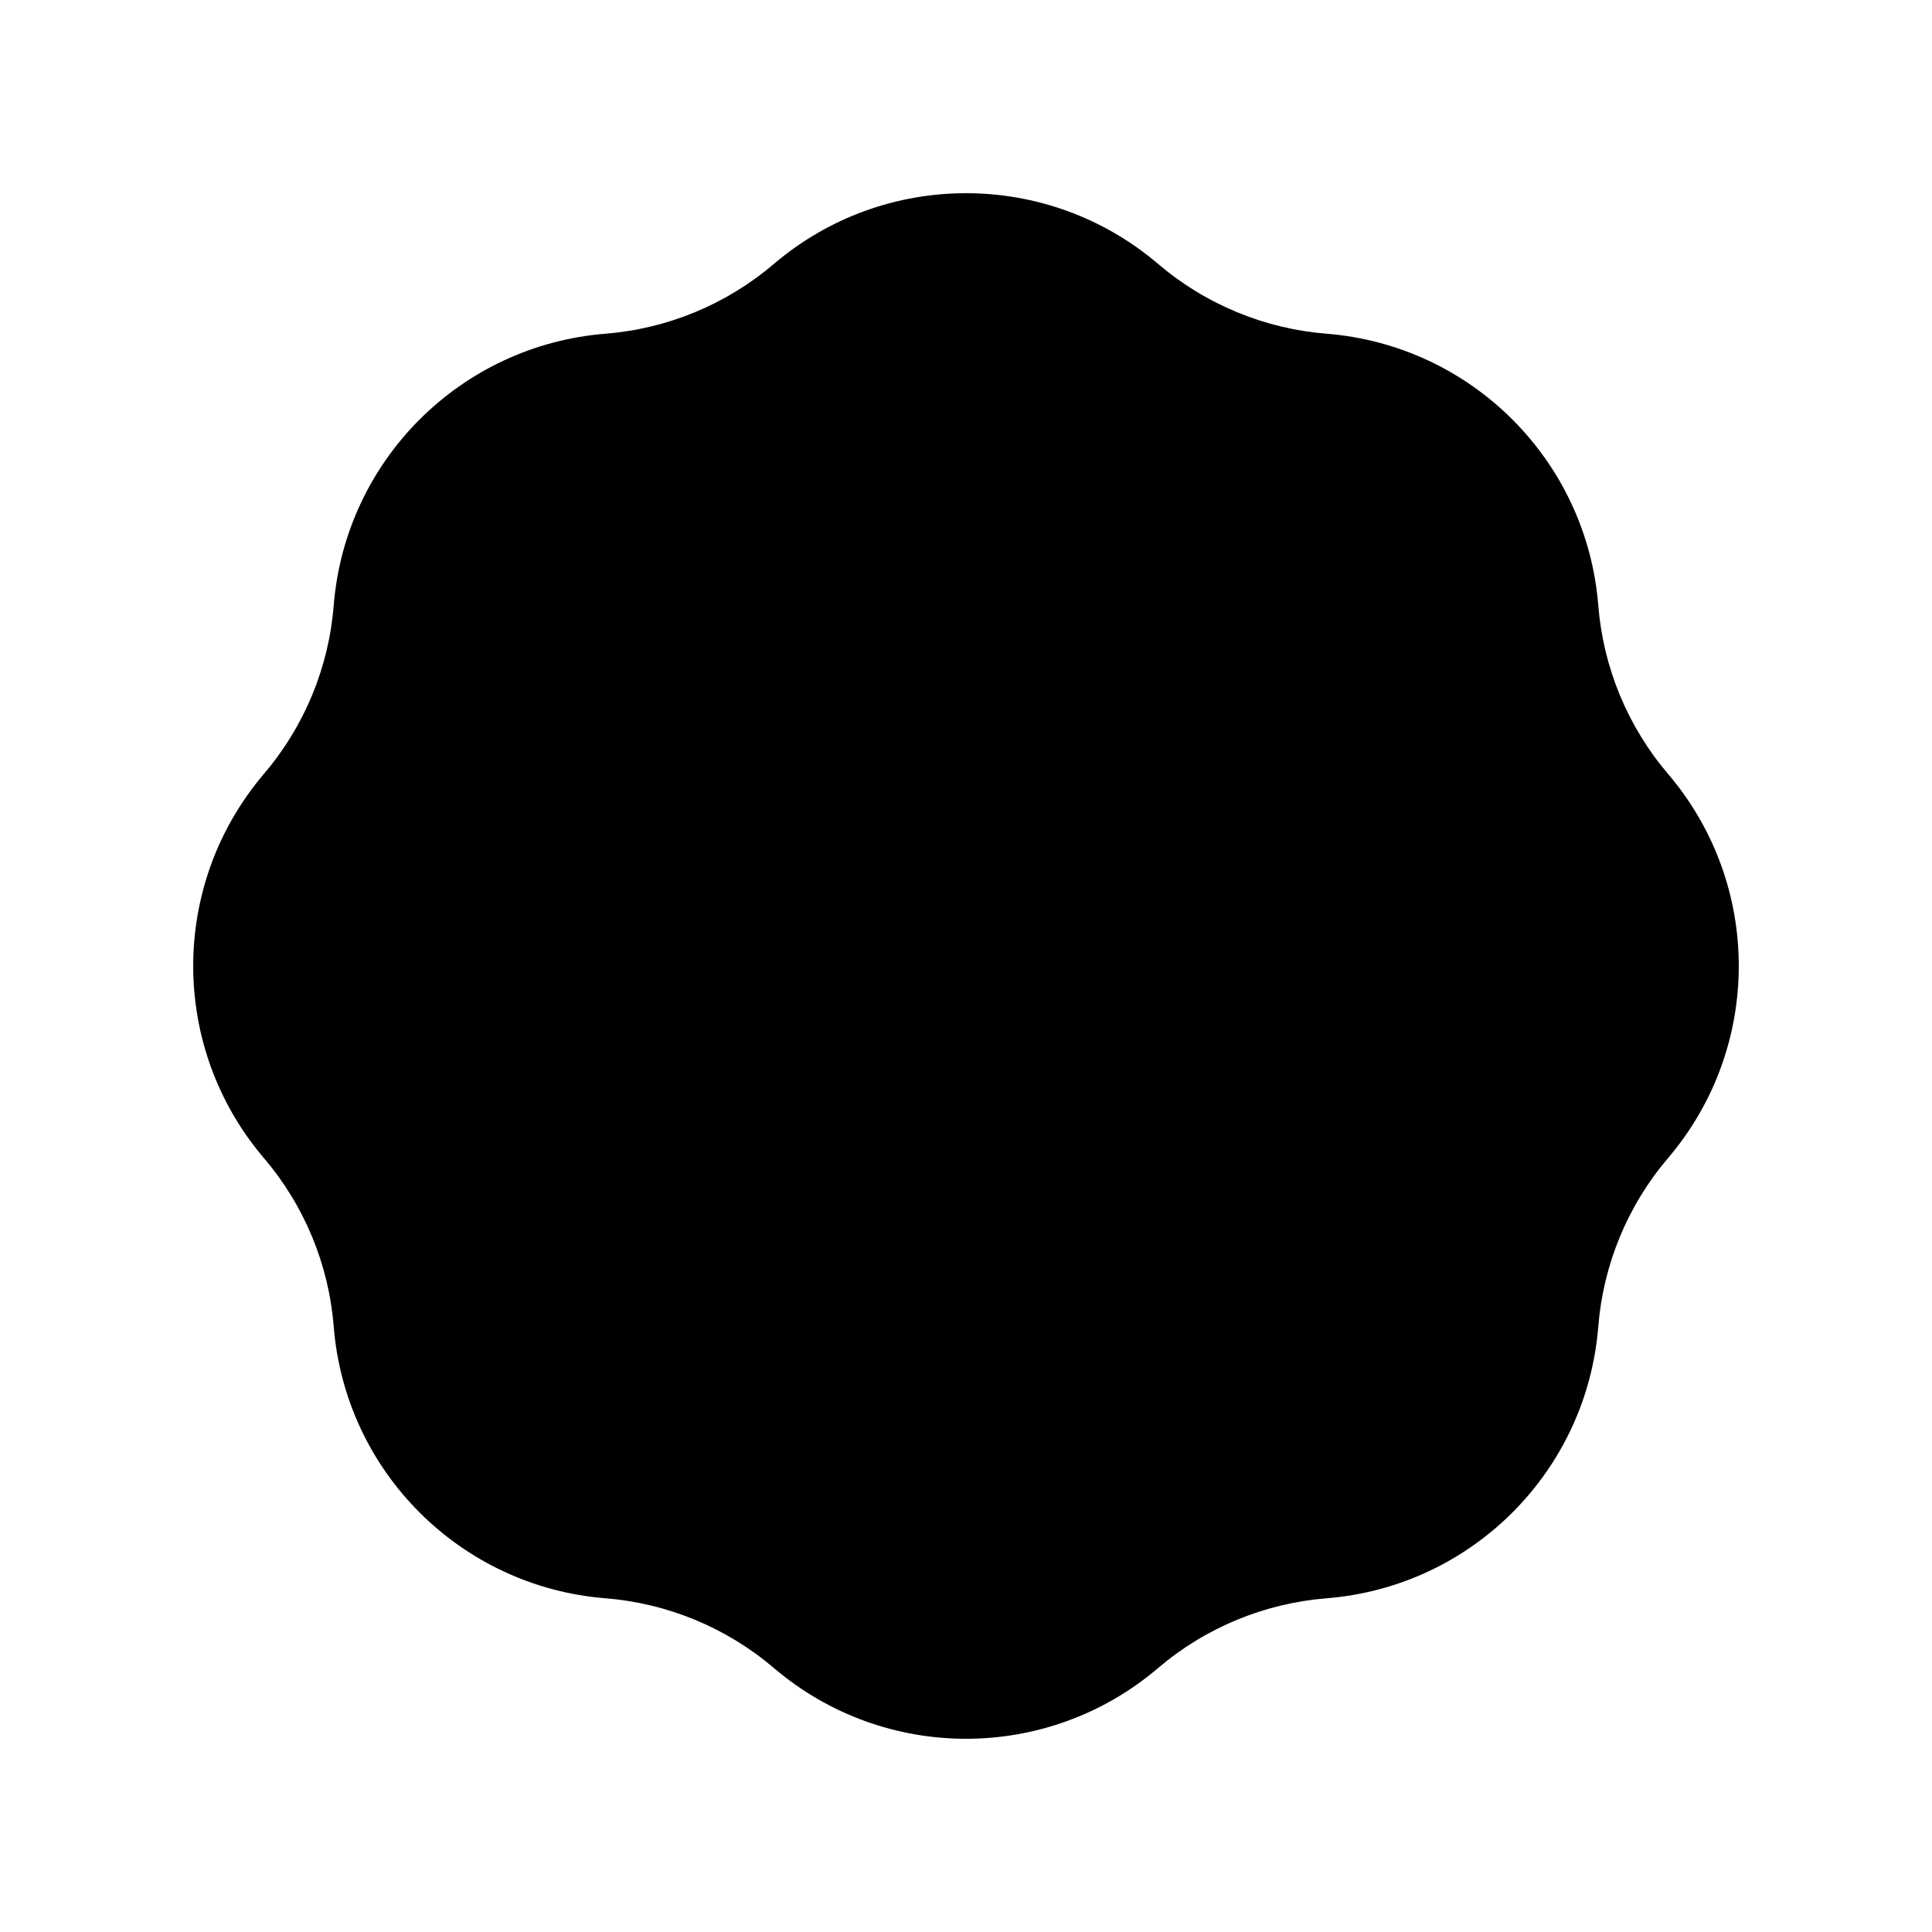
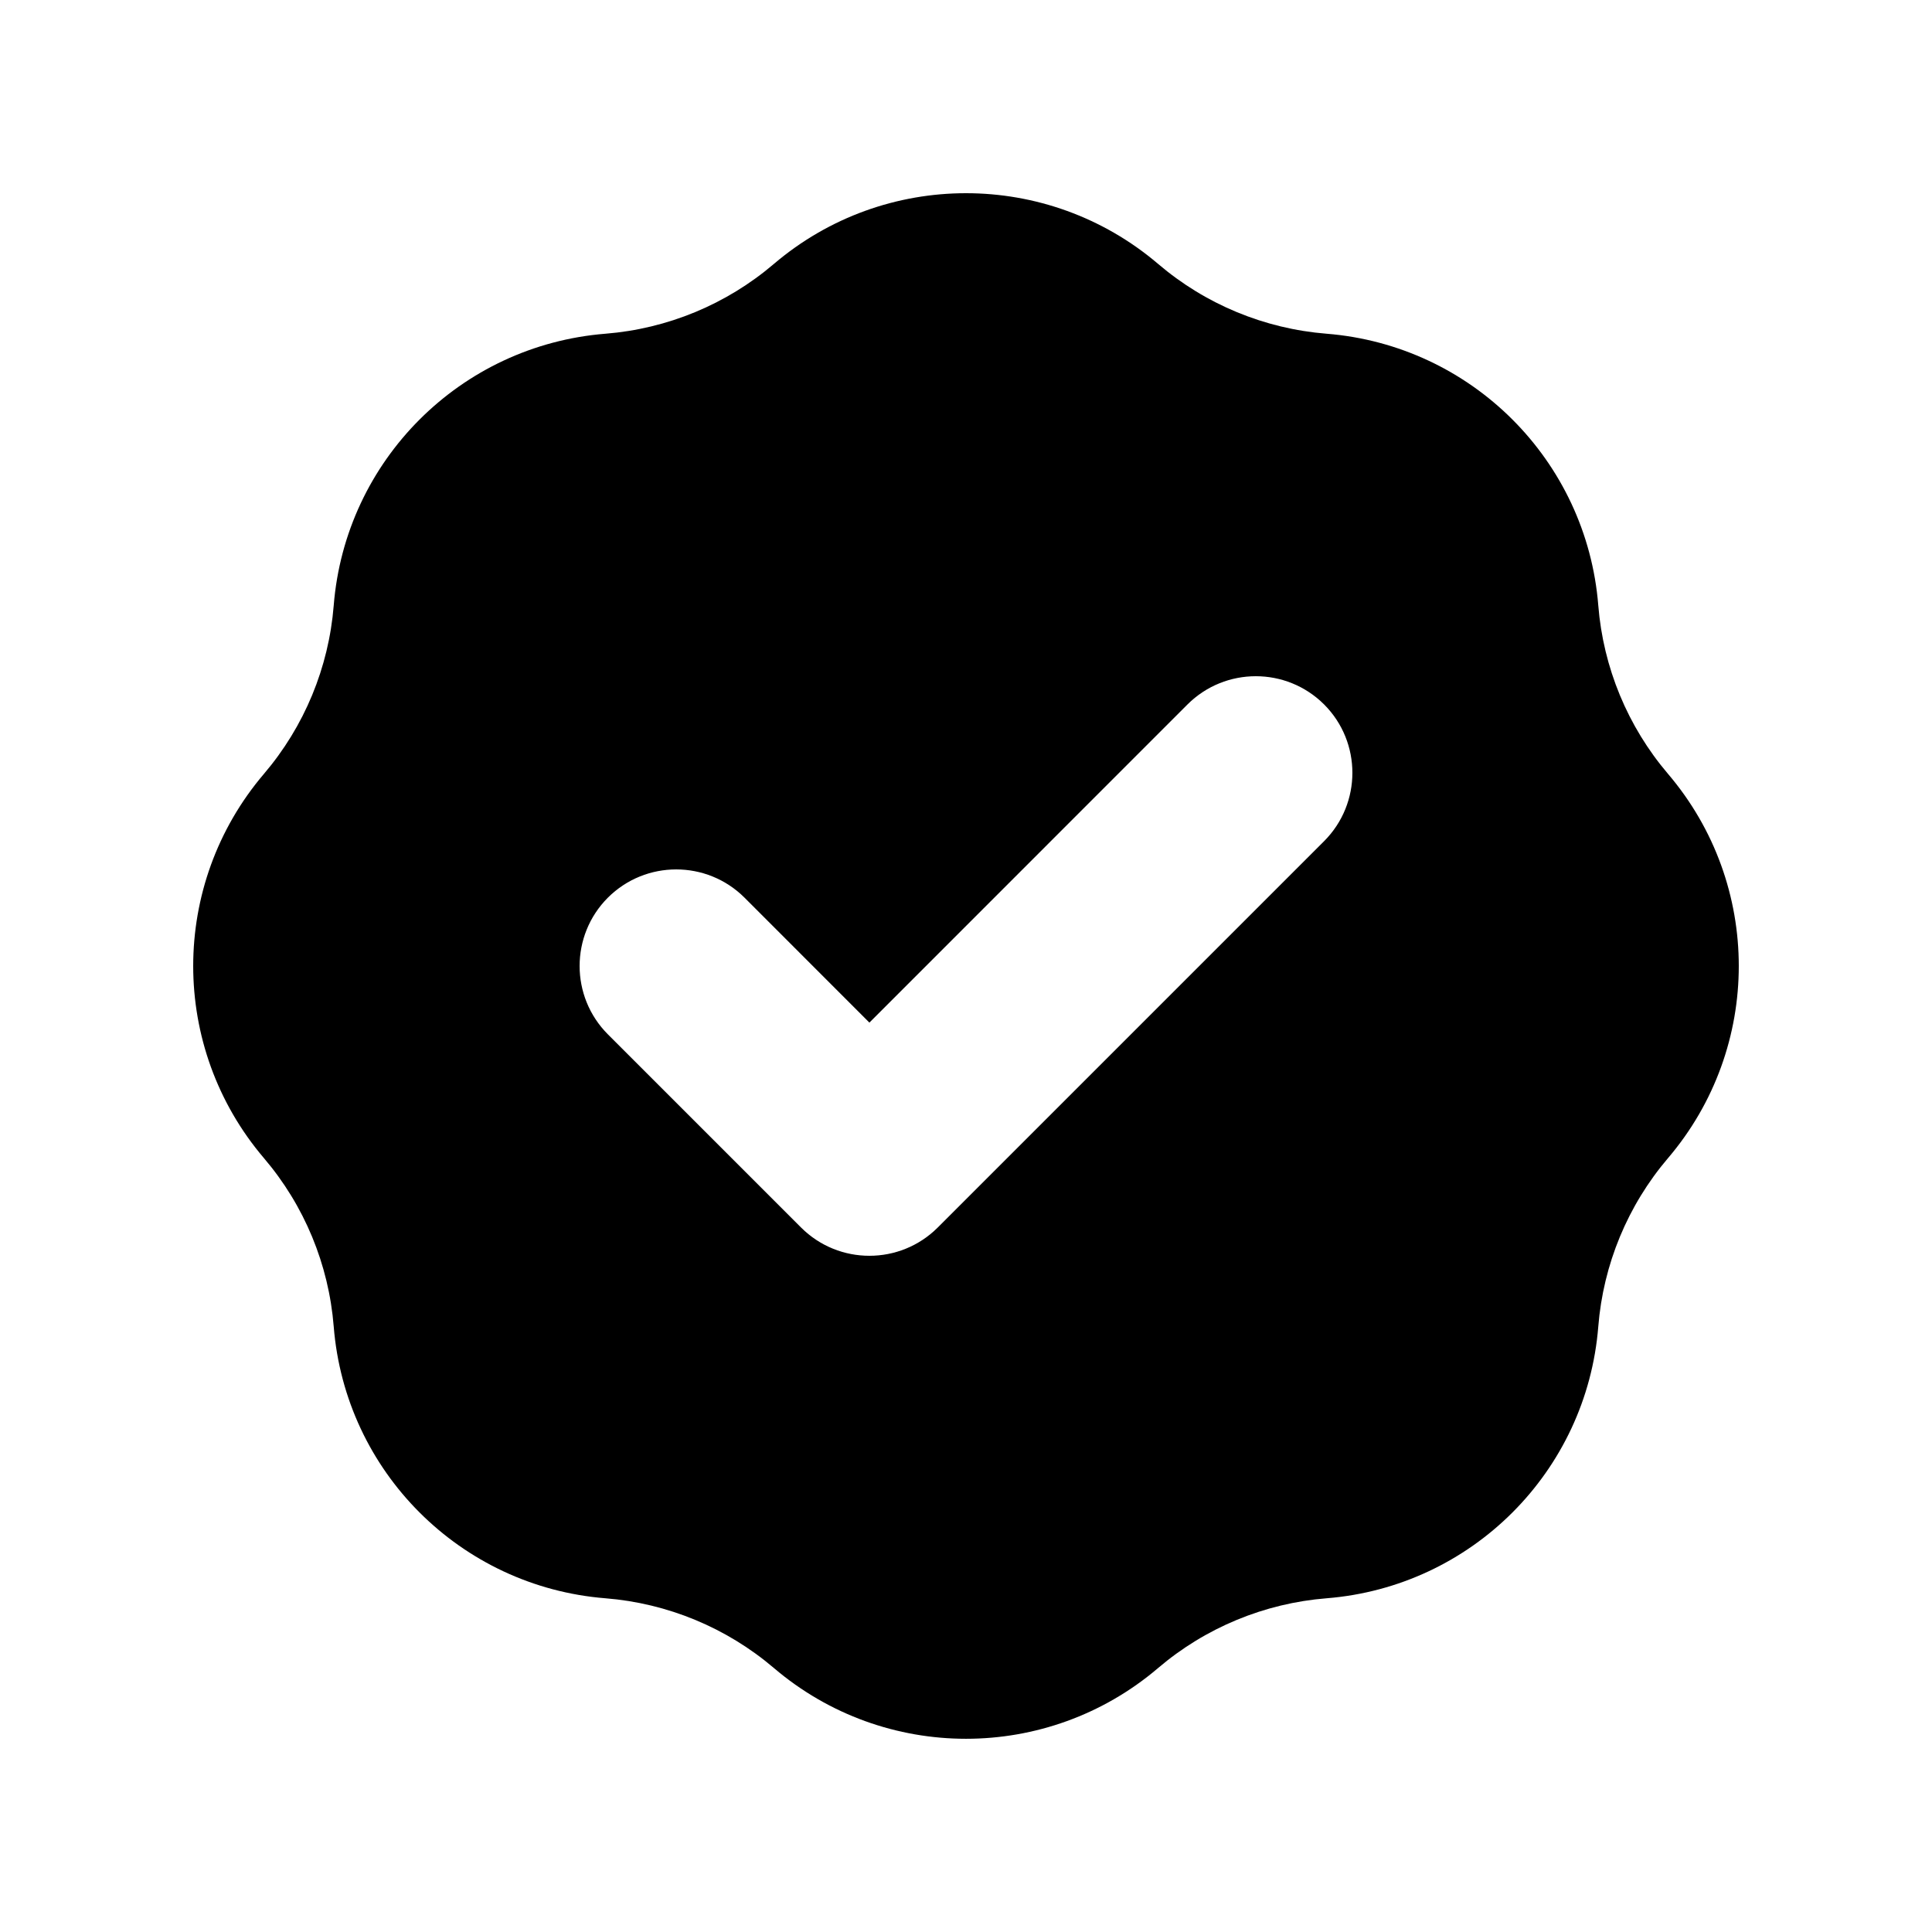
<svg xmlns="http://www.w3.org/2000/svg" width="30" height="30" viewBox="0 0 30 30" fill="none">
  <defs>
    <linearGradient id="myGradient" x1="0%" y1="0%" x2="100%" y2="0%">
      <stop offset="0%" style="stop-color: hsla(33, 100%, 53%, 1); stop-opacity: 1" />
      <stop offset="120%" style="stop-color: hsla(58, 100%, 68%, 1); stop-opacity: 1" />
    </linearGradient>
  </defs>
-   <rect x="9" y="10" width="12" height="11" fill="black" />
-   <path fill-rule="evenodd" clip-rule="evenodd" d="M9.401 5.182C10.365 5.105 11.281 4.726 12.017 4.098C13.736 2.634 16.264 2.634 17.983 4.098C18.719 4.726 19.635 5.105 20.599 5.182C22.851 5.362 24.638 7.15 24.818 9.401C24.895 10.365 25.274 11.281 25.901 12.017C27.366 13.736 27.366 16.264 25.901 17.983C25.274 18.719 24.895 19.635 24.818 20.599C24.638 22.851 22.851 24.638 20.599 24.818C19.635 24.895 18.719 25.274 17.983 25.901C16.264 27.366 13.736 27.366 12.017 25.901C11.281 25.274 10.365 24.895 9.401 24.818C7.15 24.638 5.362 22.851 5.182 20.599C5.105 19.635 4.726 18.719 4.098 17.983C2.634 16.264 2.634 13.736 4.098 12.017C4.726 11.281 5.105 10.365 5.182 9.401C5.362 7.15 7.15 5.362 9.401 5.182ZM20.561 13.061C21.146 12.475 21.146 11.525 20.561 10.939C19.975 10.354 19.025 10.354 18.439 10.939L13.5 15.879L11.561 13.939C10.975 13.354 10.025 13.354 9.439 13.939C8.854 14.525 8.854 15.475 9.439 16.061L12.439 19.061C13.025 19.646 13.975 19.646 14.561 19.061L20.561 13.061Z" fill="url(#myGradient)" />
+   <path fill-rule="evenodd" clip-rule="evenodd" d="M9.401 5.182C10.365 5.105 11.281 4.726 12.017 4.098C13.736 2.634 16.264 2.634 17.983 4.098C18.719 4.726 19.635 5.105 20.599 5.182C22.851 5.362 24.638 7.15 24.818 9.401C24.895 10.365 25.274 11.281 25.901 12.017C27.366 13.736 27.366 16.264 25.901 17.983C25.274 18.719 24.895 19.635 24.818 20.599C24.638 22.851 22.851 24.638 20.599 24.818C19.635 24.895 18.719 25.274 17.983 25.901C16.264 27.366 13.736 27.366 12.017 25.901C11.281 25.274 10.365 24.895 9.401 24.818C7.15 24.638 5.362 22.851 5.182 20.599C5.105 19.635 4.726 18.719 4.098 17.983C2.634 16.264 2.634 13.736 4.098 12.017C4.726 11.281 5.105 10.365 5.182 9.401C5.362 7.15 7.15 5.362 9.401 5.182ZM20.561 13.061C21.146 12.475 21.146 11.525 20.561 10.939C19.975 10.354 19.025 10.354 18.439 10.939L13.5 15.879L11.561 13.939C10.975 13.354 10.025 13.354 9.439 13.939C8.854 14.525 8.854 15.475 9.439 16.061L12.439 19.061C13.025 19.646 13.975 19.646 14.561 19.061L20.561 13.061" fill="url(#myGradient)" />
</svg>